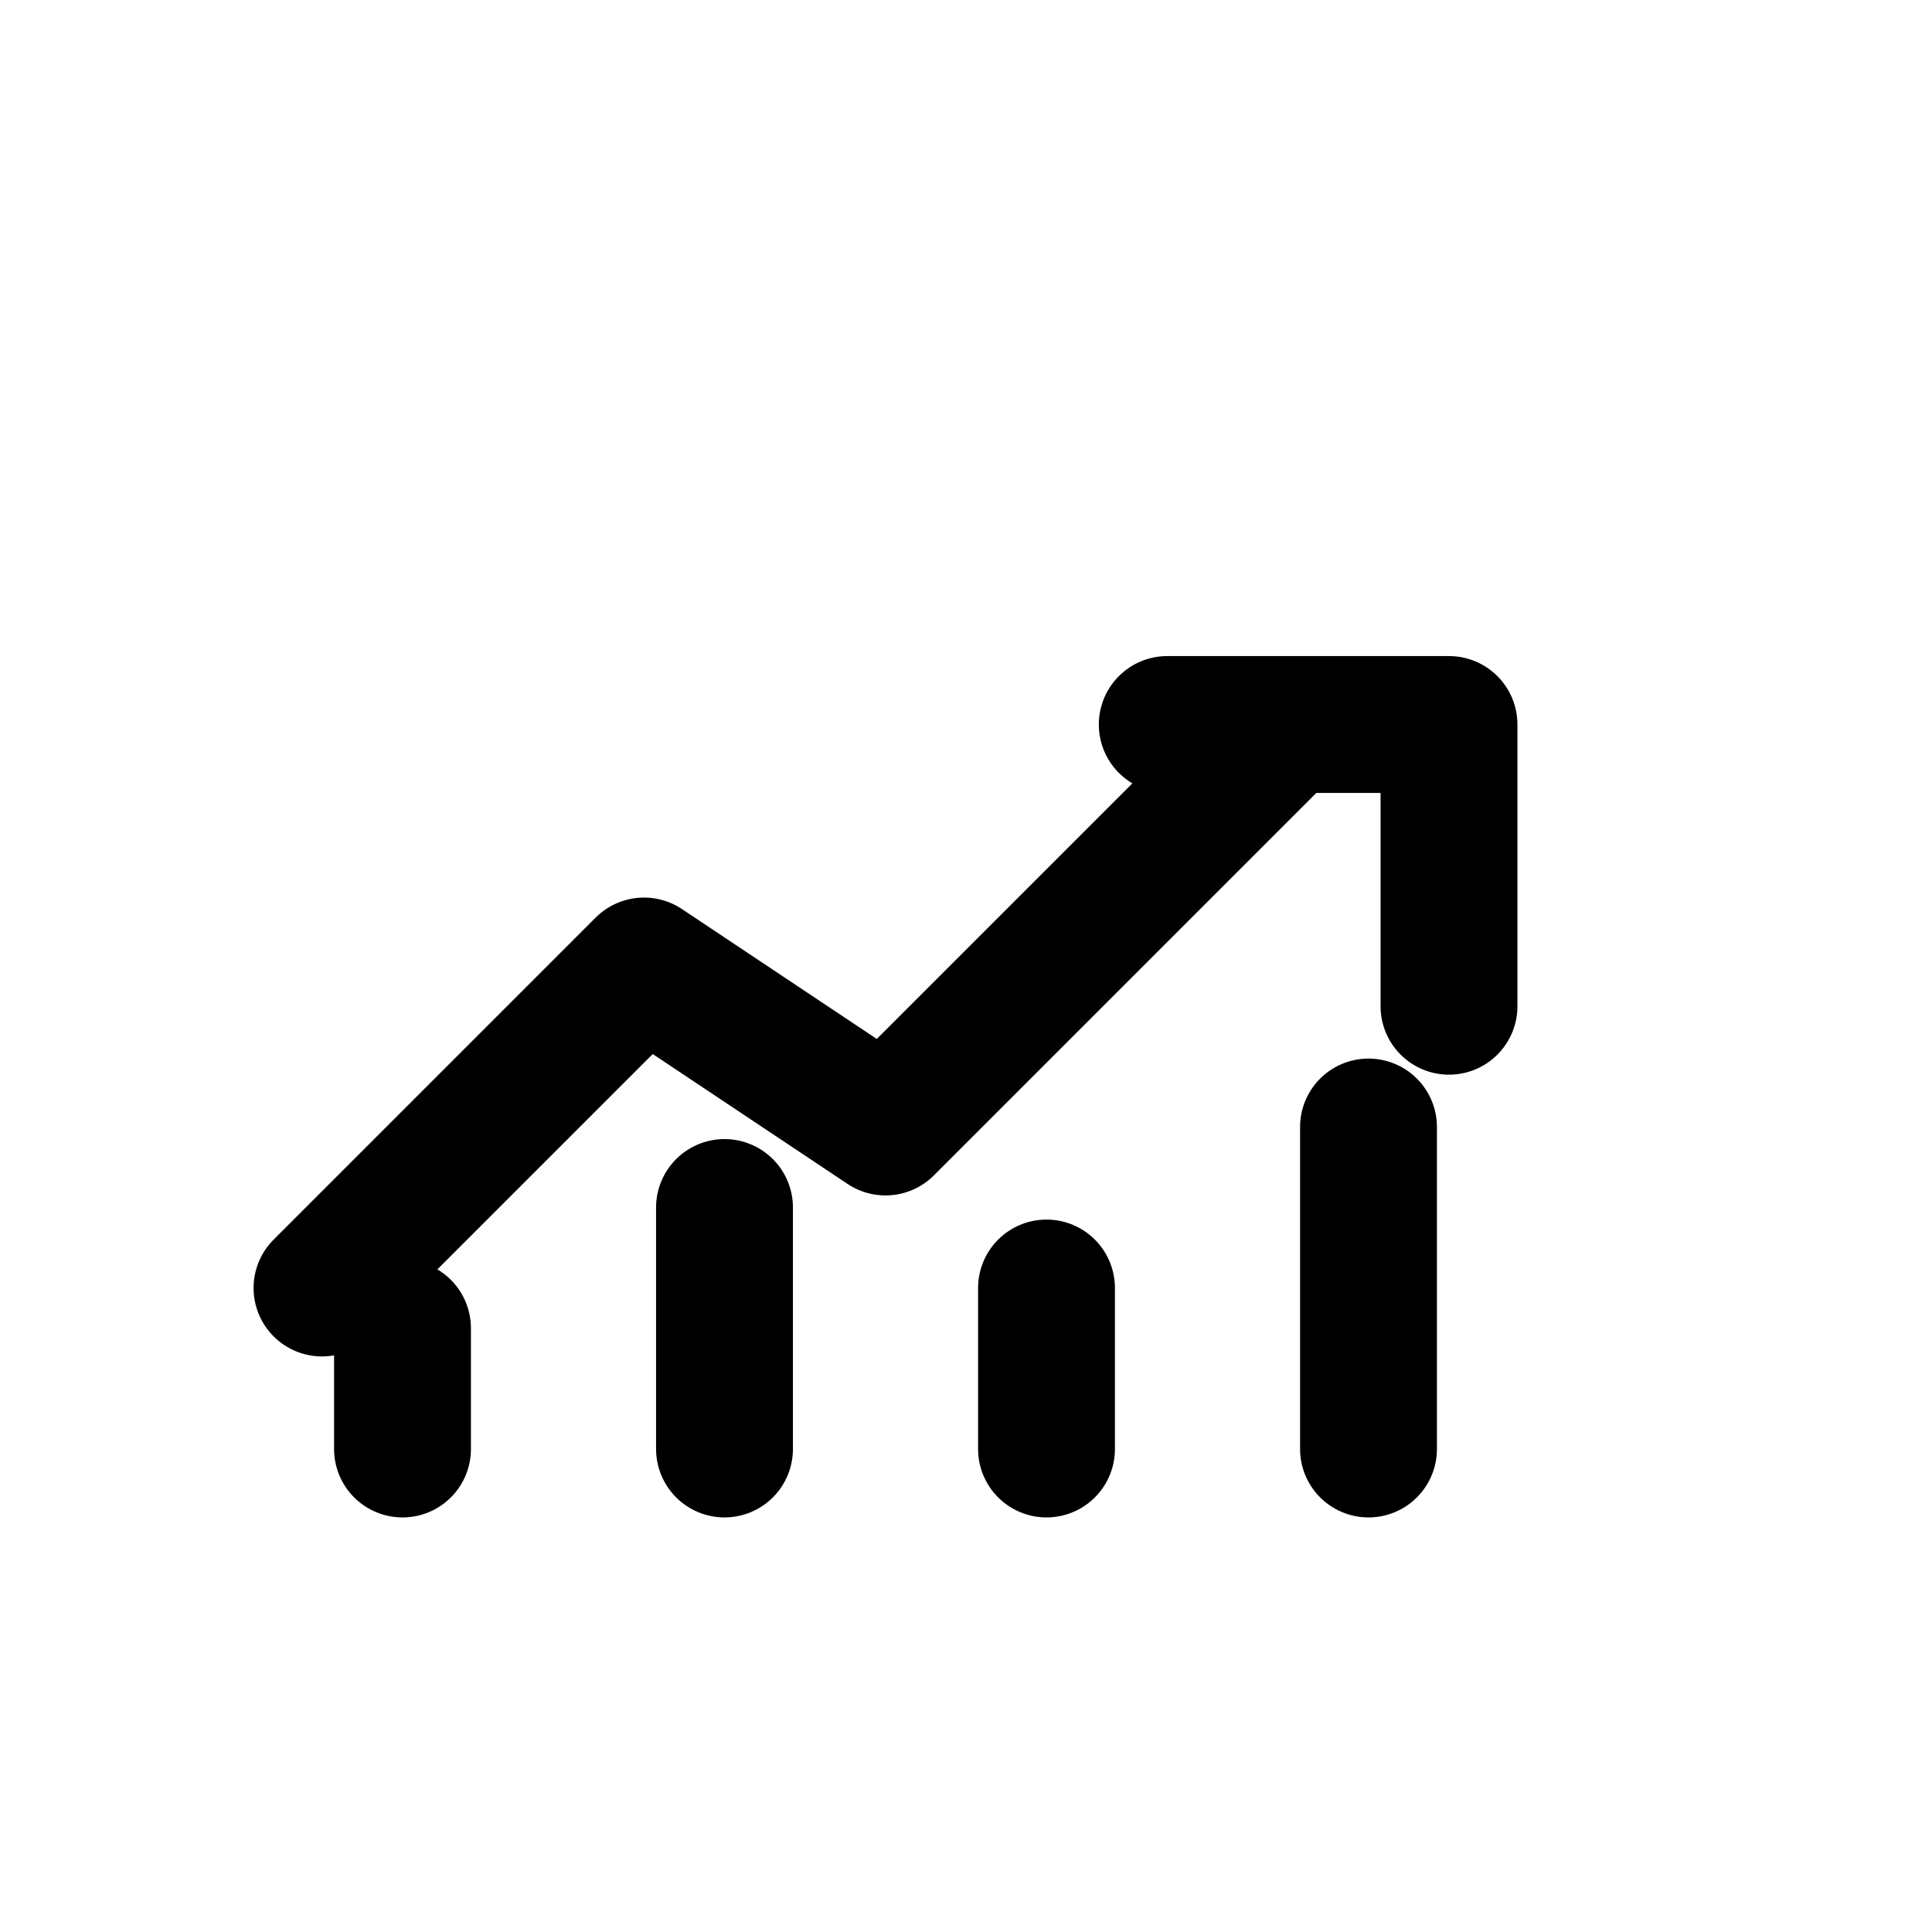
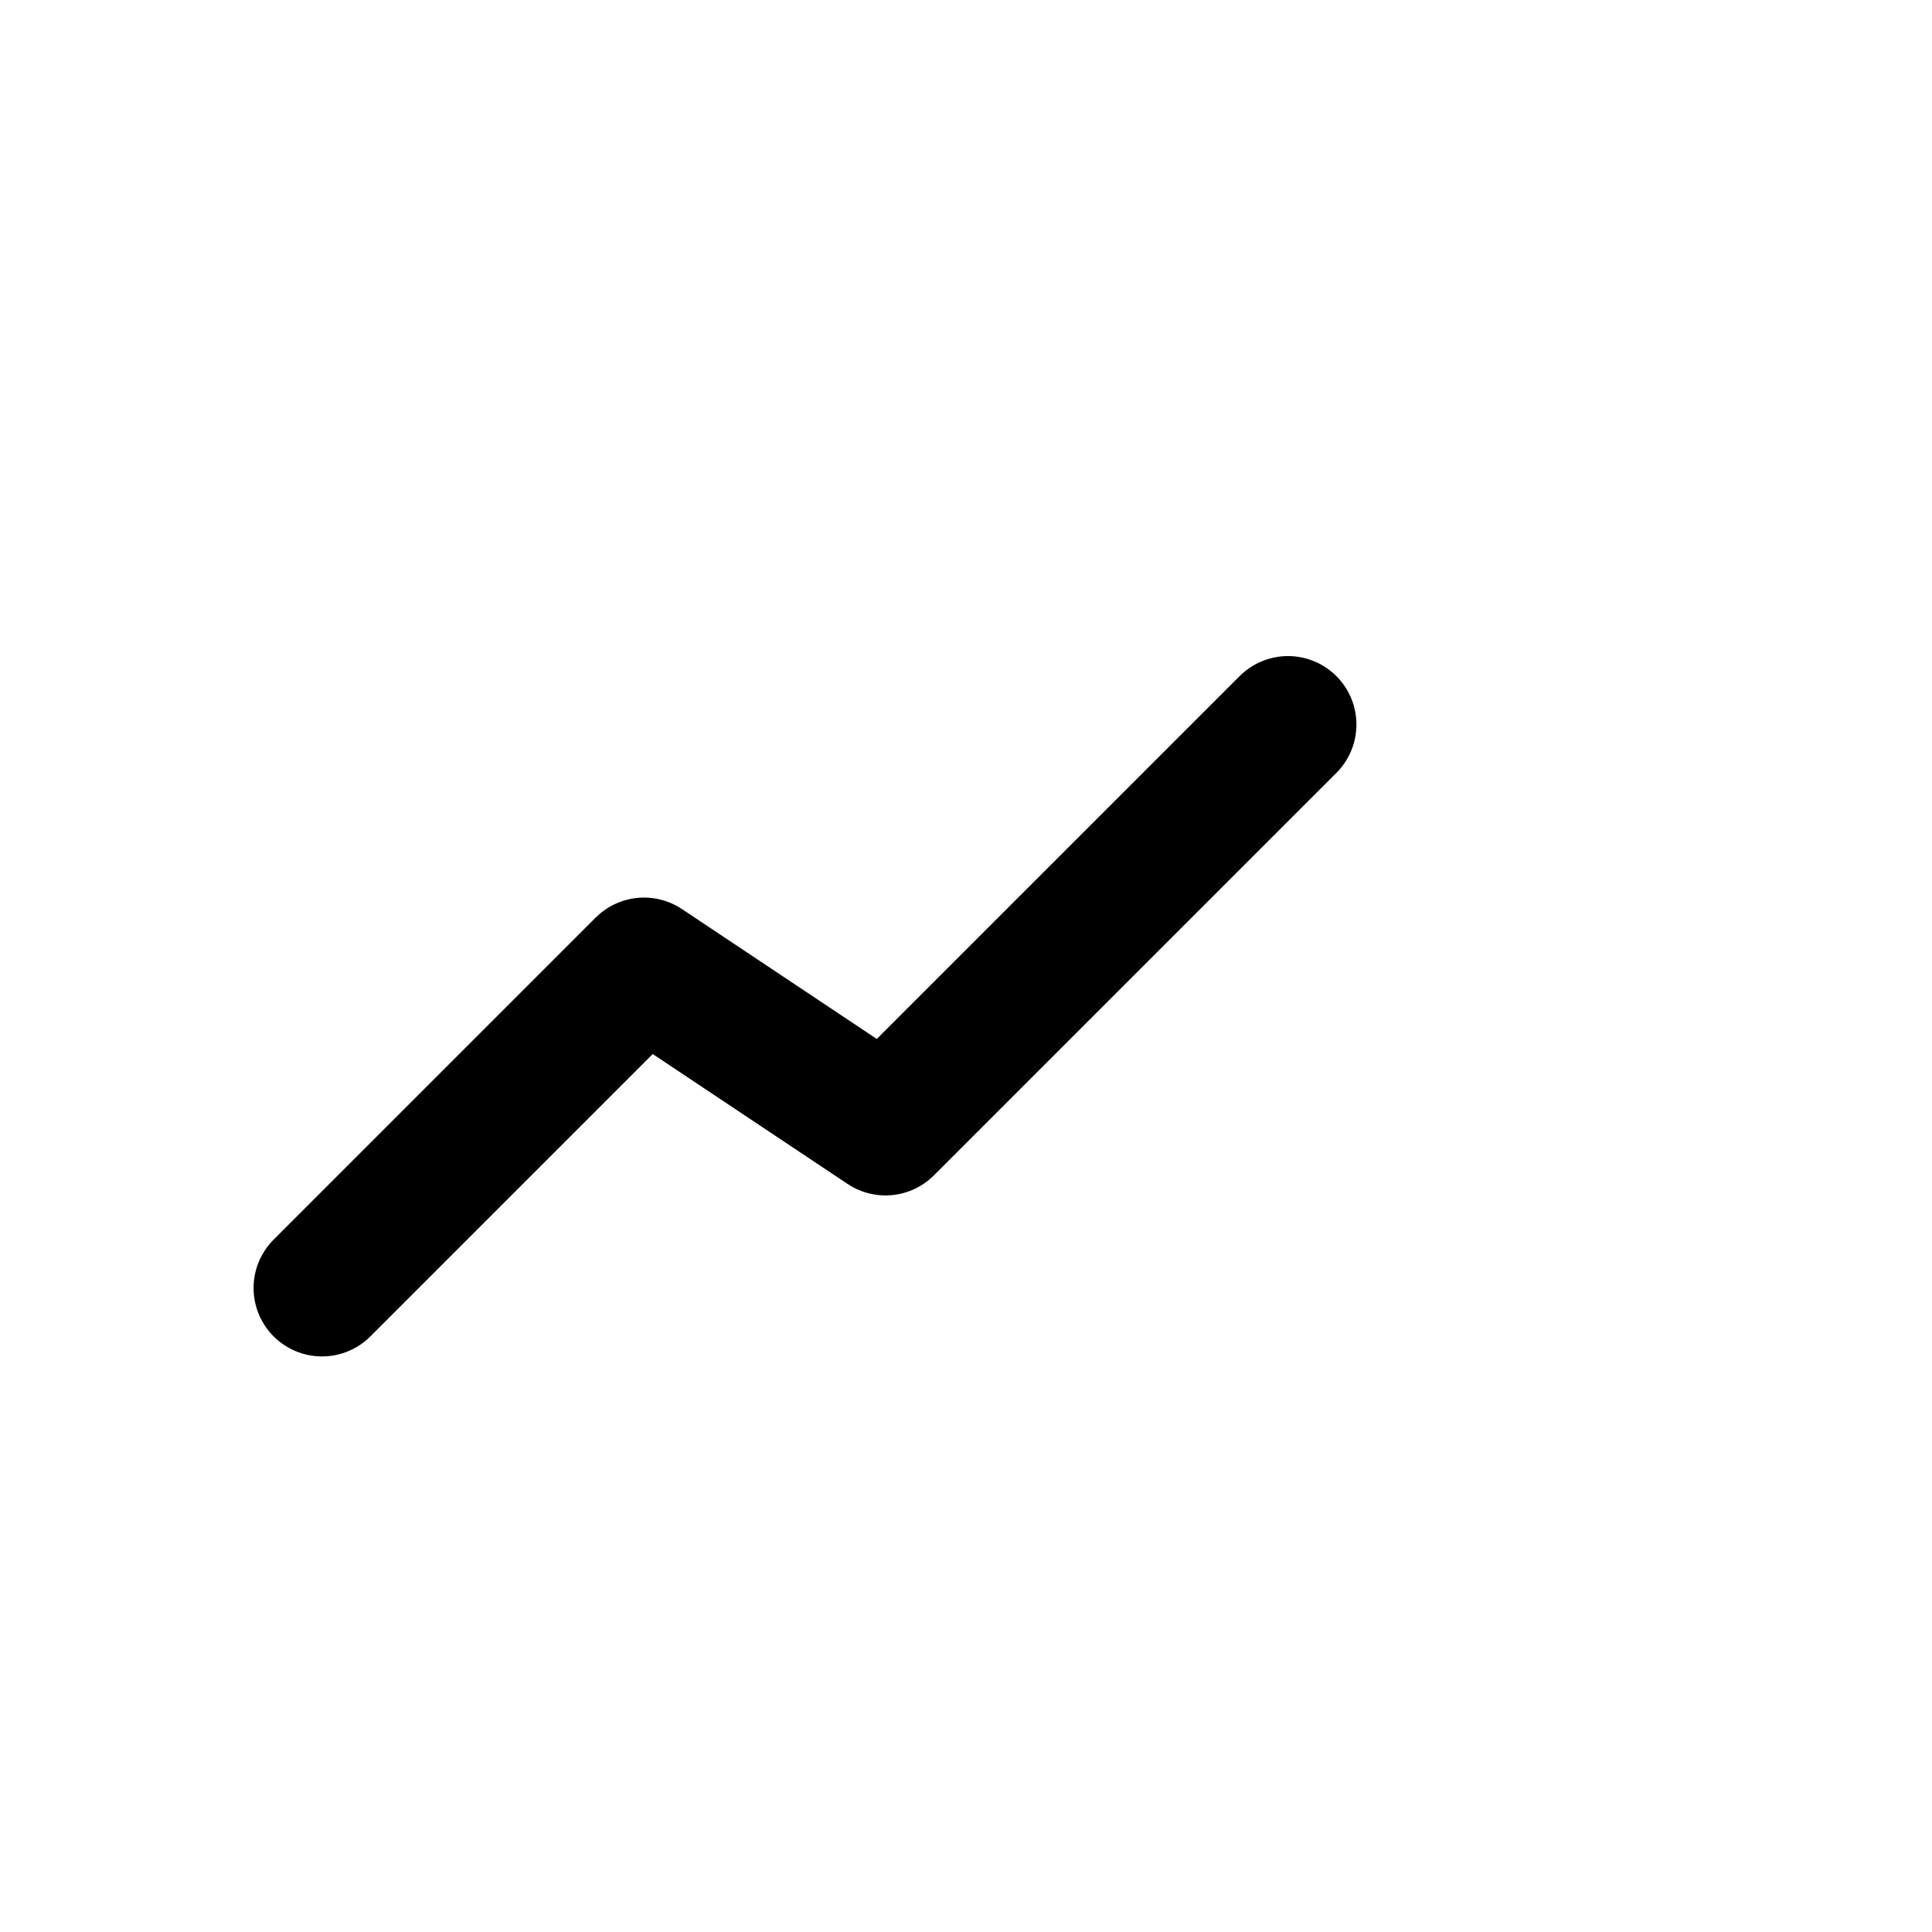
<svg xmlns="http://www.w3.org/2000/svg" width="24" height="24" viewBox="0 0 24 24" fill="none">
  <g stroke="currentColor" stroke-width="1.7" stroke-linecap="round" stroke-linejoin="round">
    <path d="M4 16l4-4 3 2 5-5" />
-     <path d="M14.5 9H18v3.5" />
-     <path d="M5 18v-1.5M9 18v-3M13 18v-2M17 18v-4" />
  </g>
</svg>